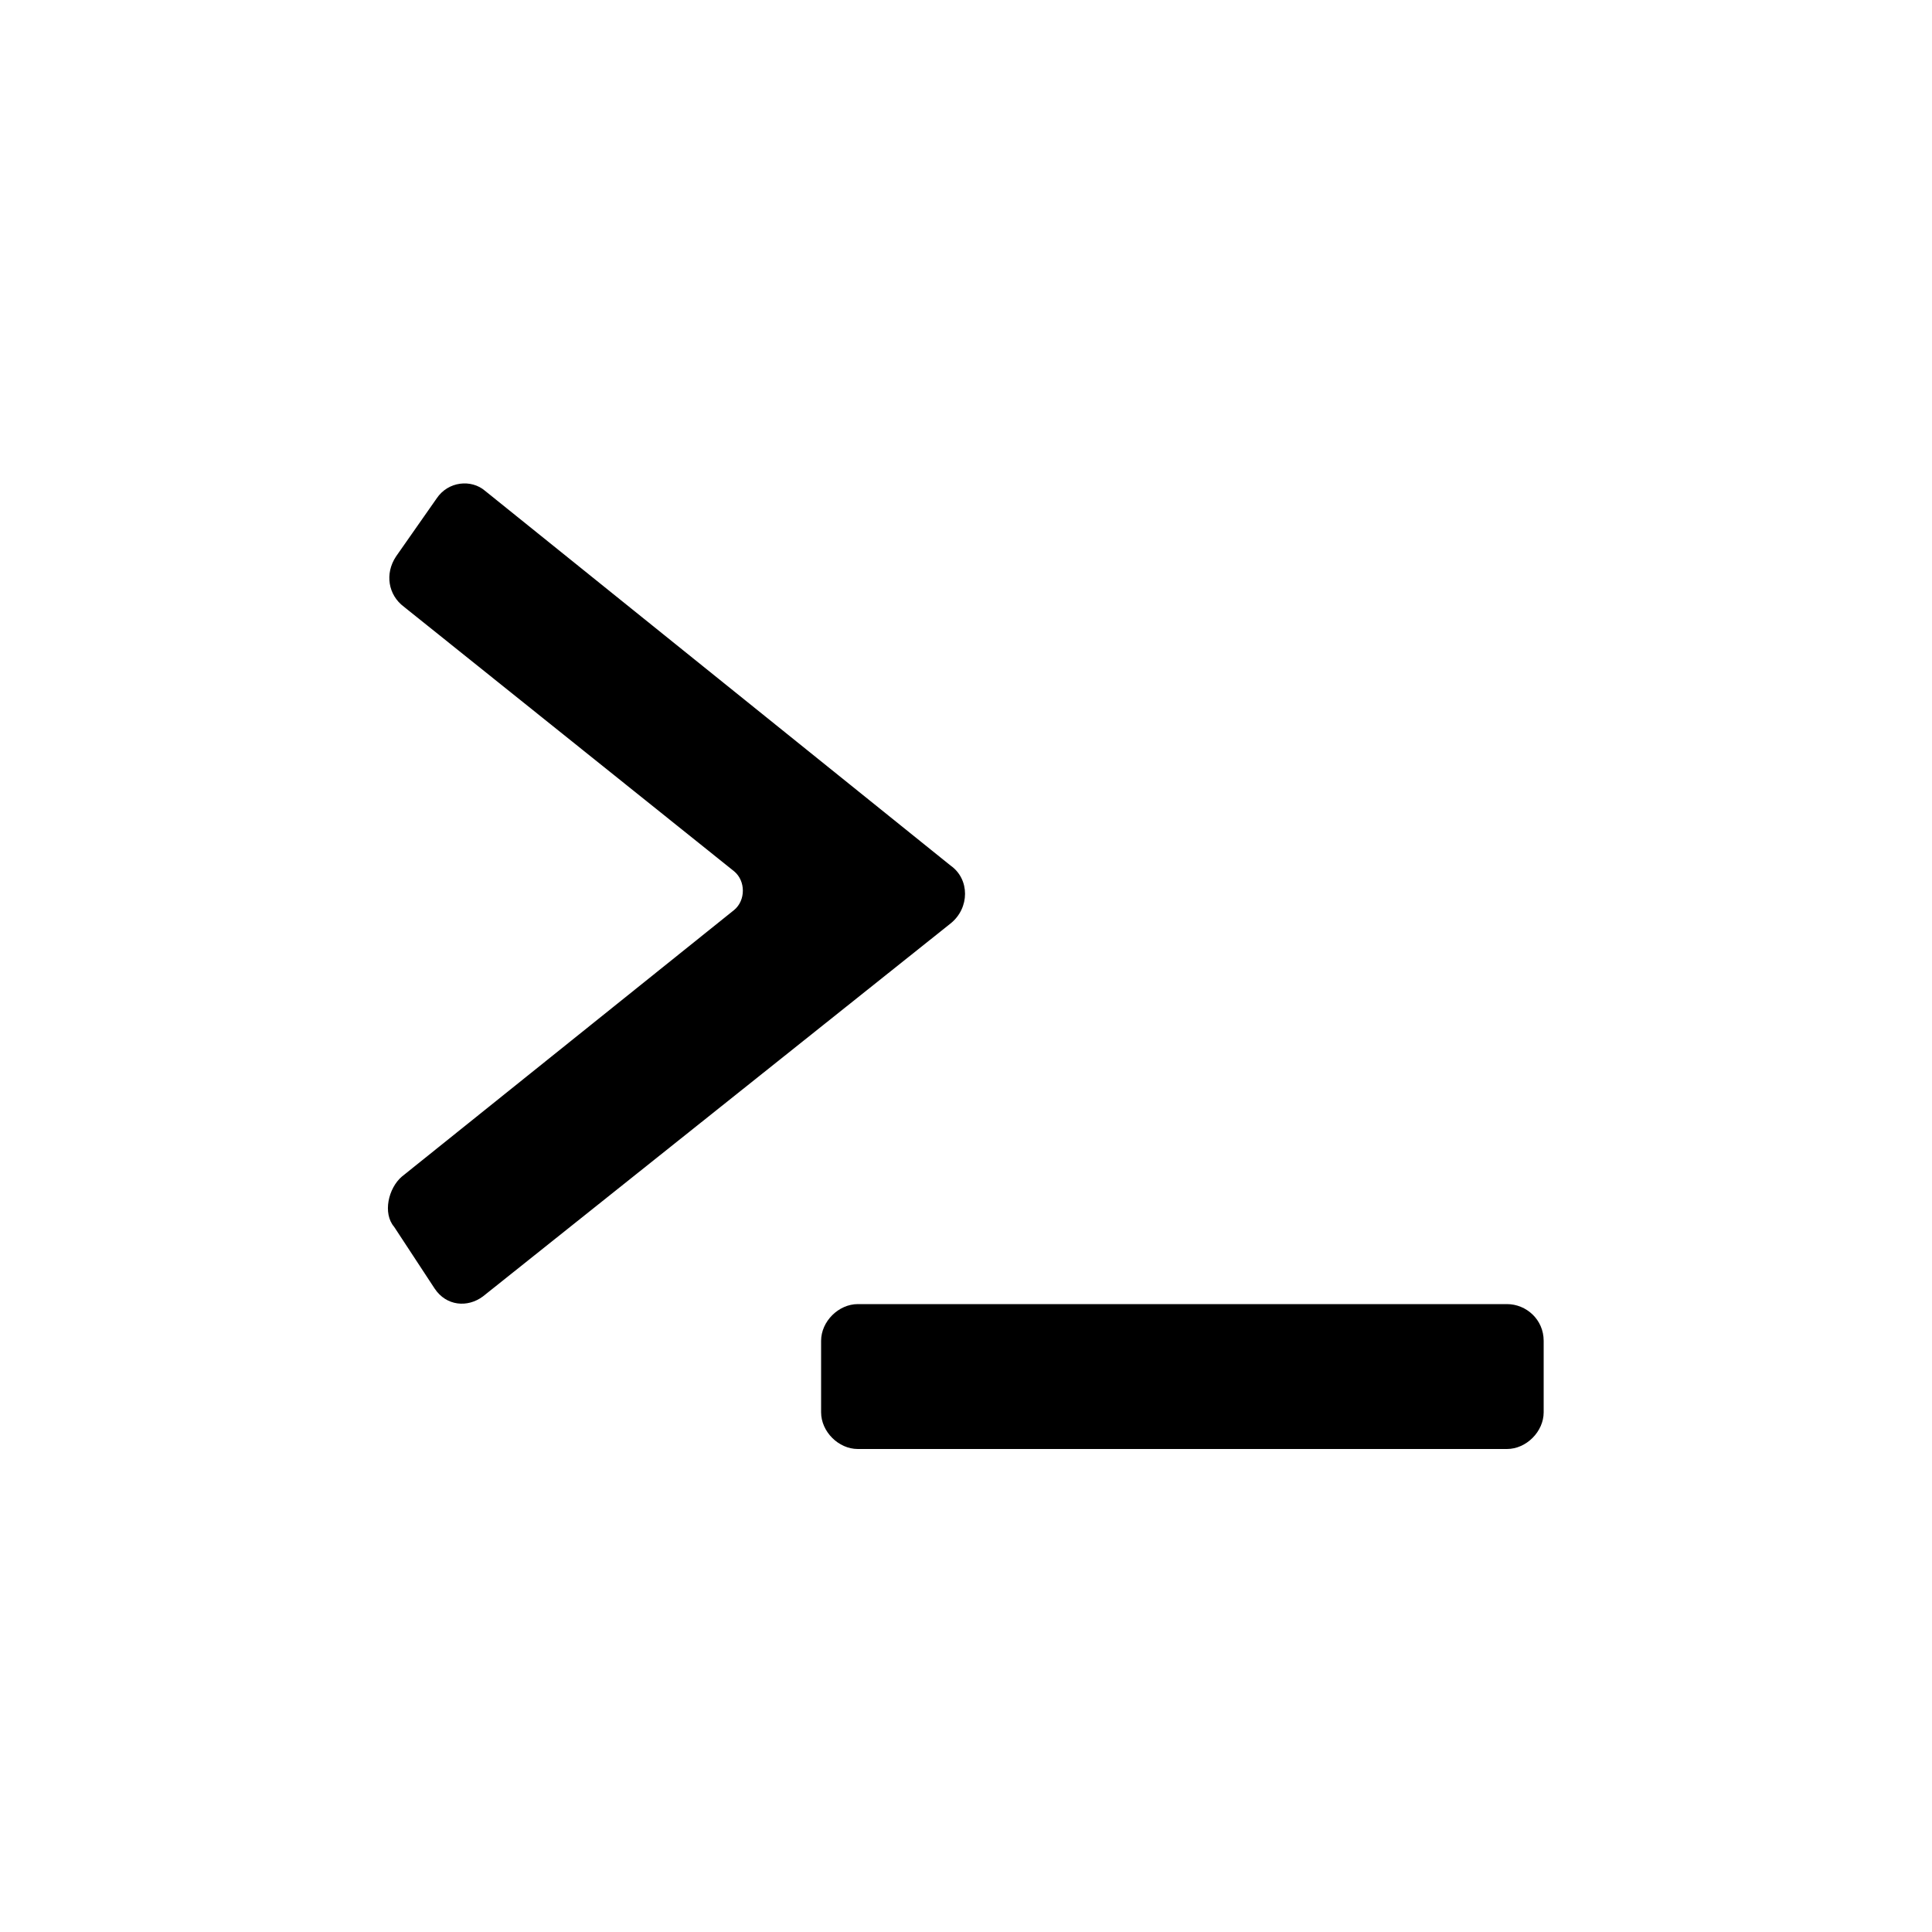
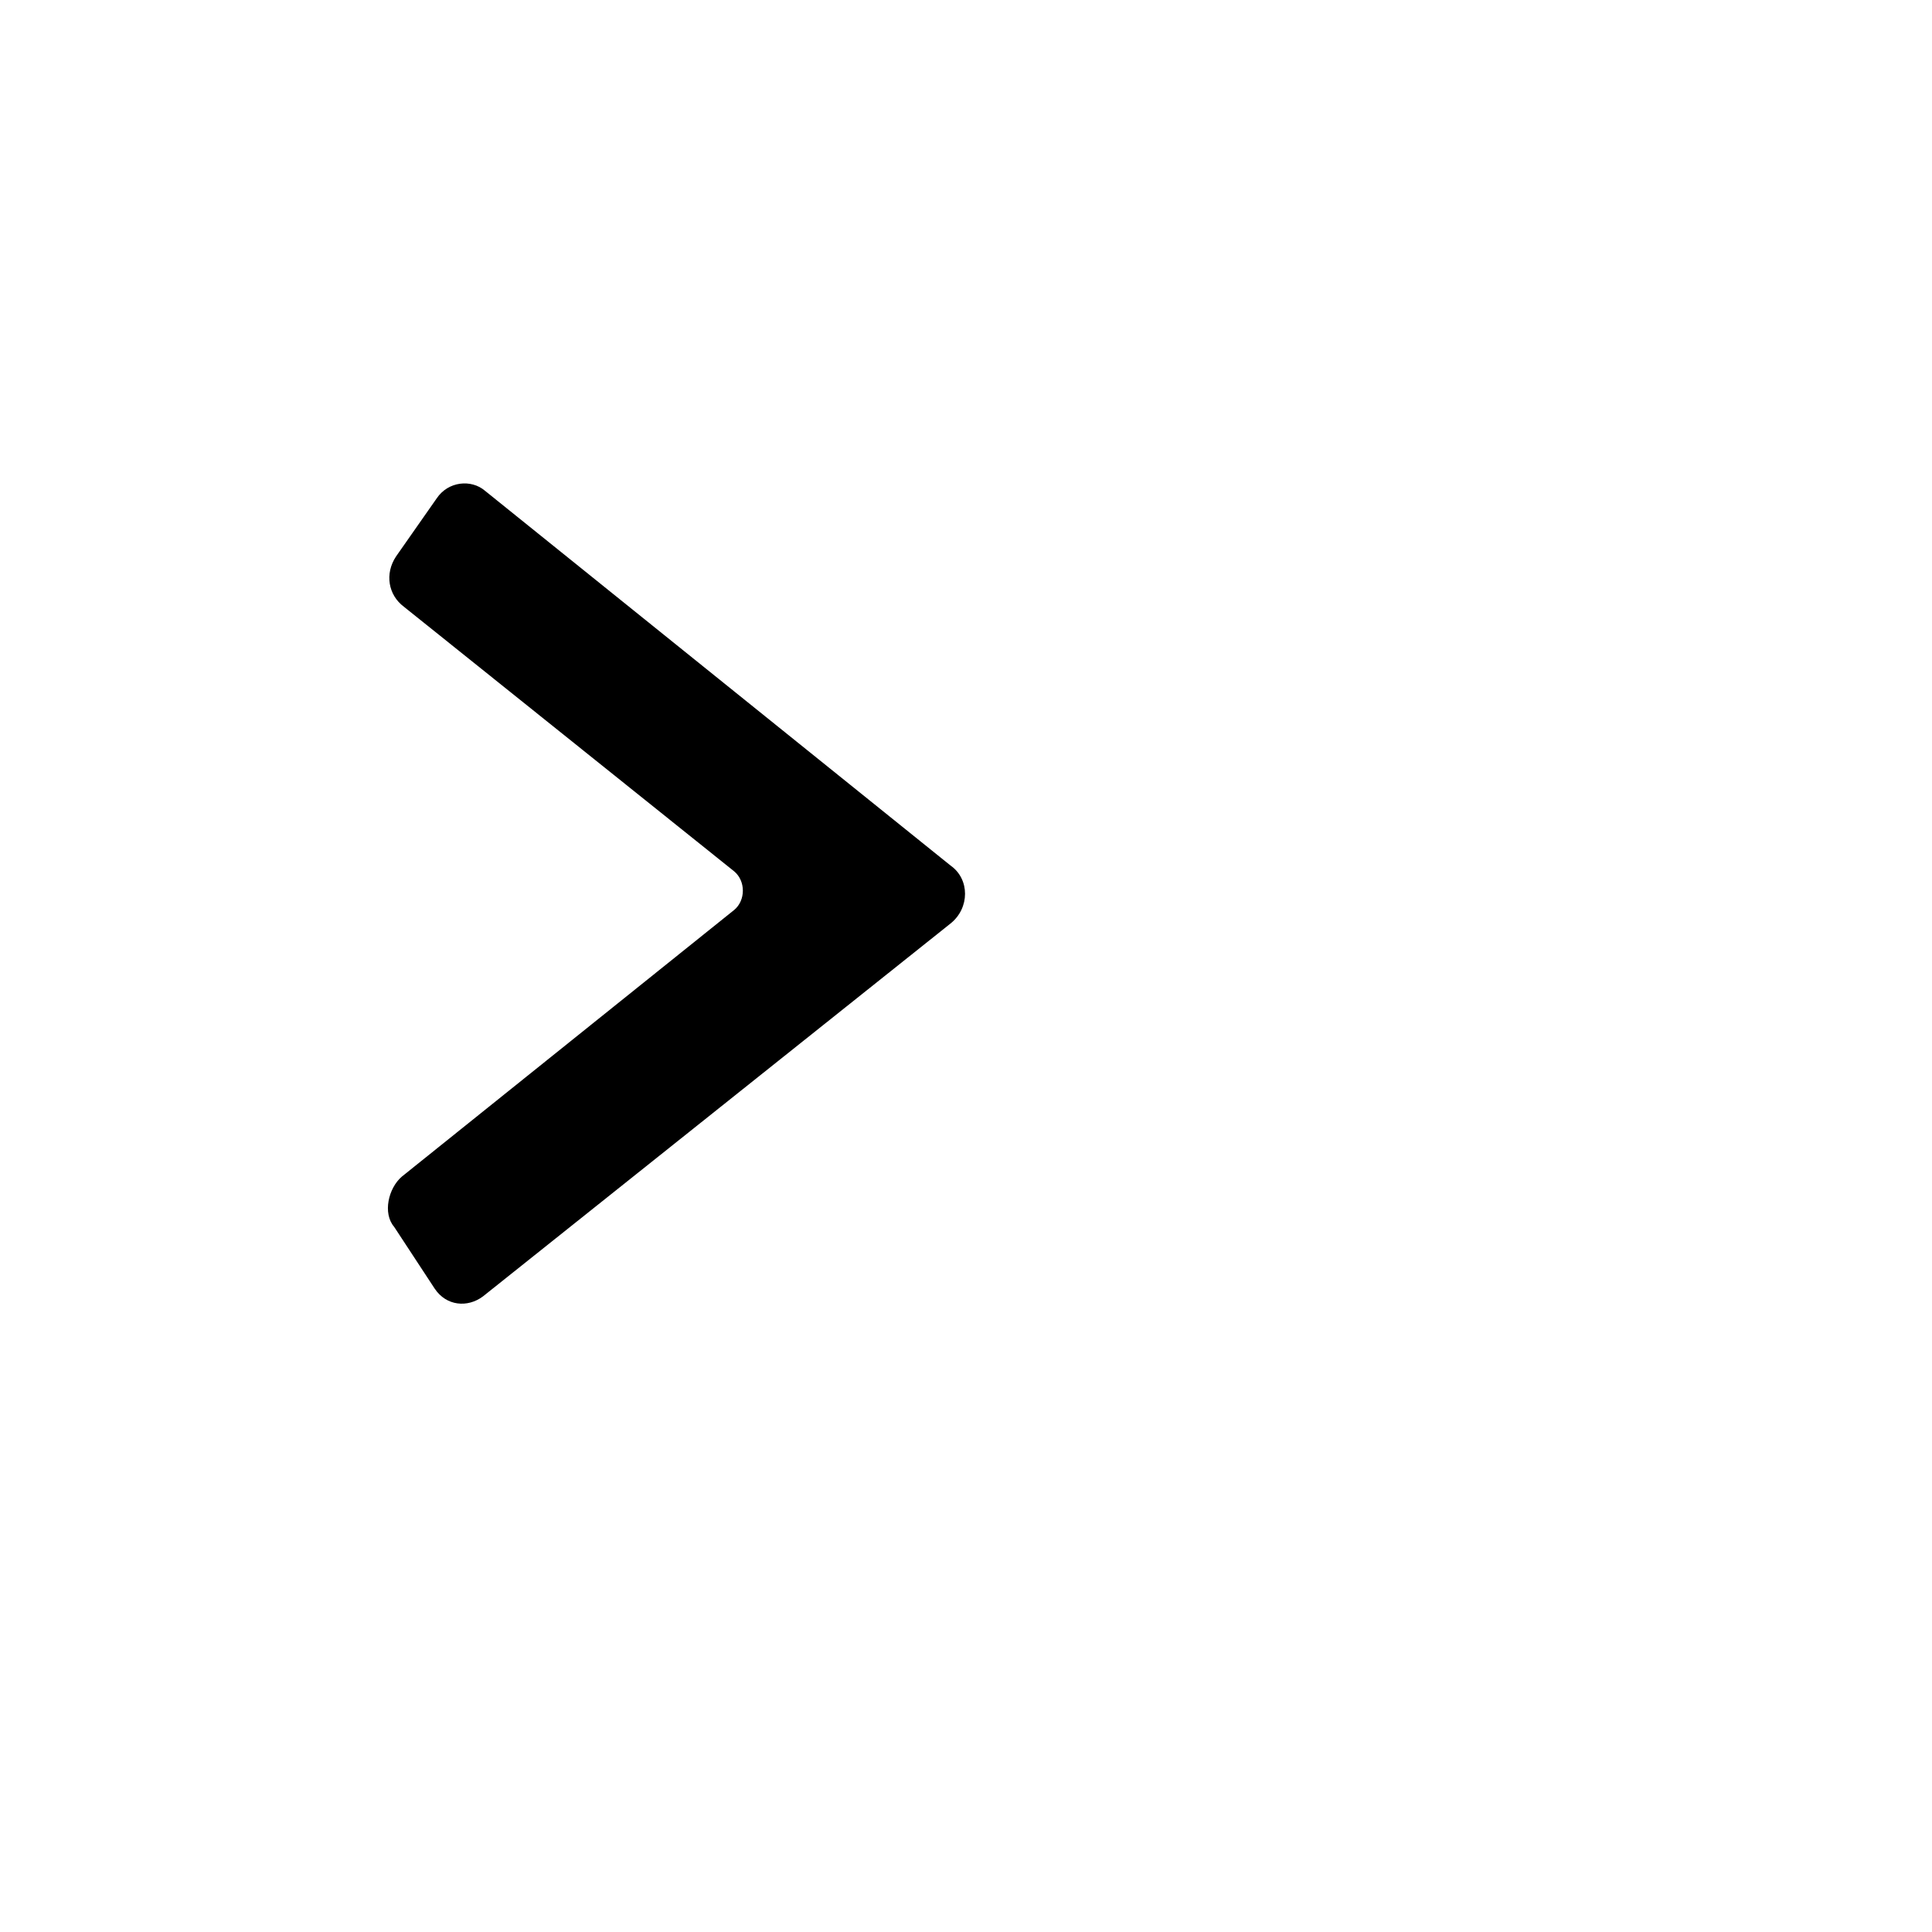
<svg xmlns="http://www.w3.org/2000/svg" fill="#000000" width="400px" height="400px" viewBox="0 0 100 100" enable-background="new 0 0 100 100" xml:space="preserve">
-   <path d="M78,67.5H44.4c-1,0-1.9,0.9-1.9,1.9v3.7c0,1,0.9,1.9,1.9,1.9H78c1,0,1.9-0.9,1.9-1.9v-3.7  C79.9,68.3,79,67.5,78,67.5z" />
  <path d="M49.2,44.8L25.1,25.4c-0.7-0.6-1.9-0.5-2.5,0.4l-2.1,3c-0.6,0.9-0.4,2,0.4,2.6L38,45.1c0.6,0.5,0.6,1.5,0,2  L20.8,60.9c-0.7,0.6-1,1.9-0.4,2.6l2.1,3.2c0.6,0.9,1.7,1,2.5,0.4l24.2-19.3C50.2,47,50.2,45.5,49.2,44.8z" />
</svg>